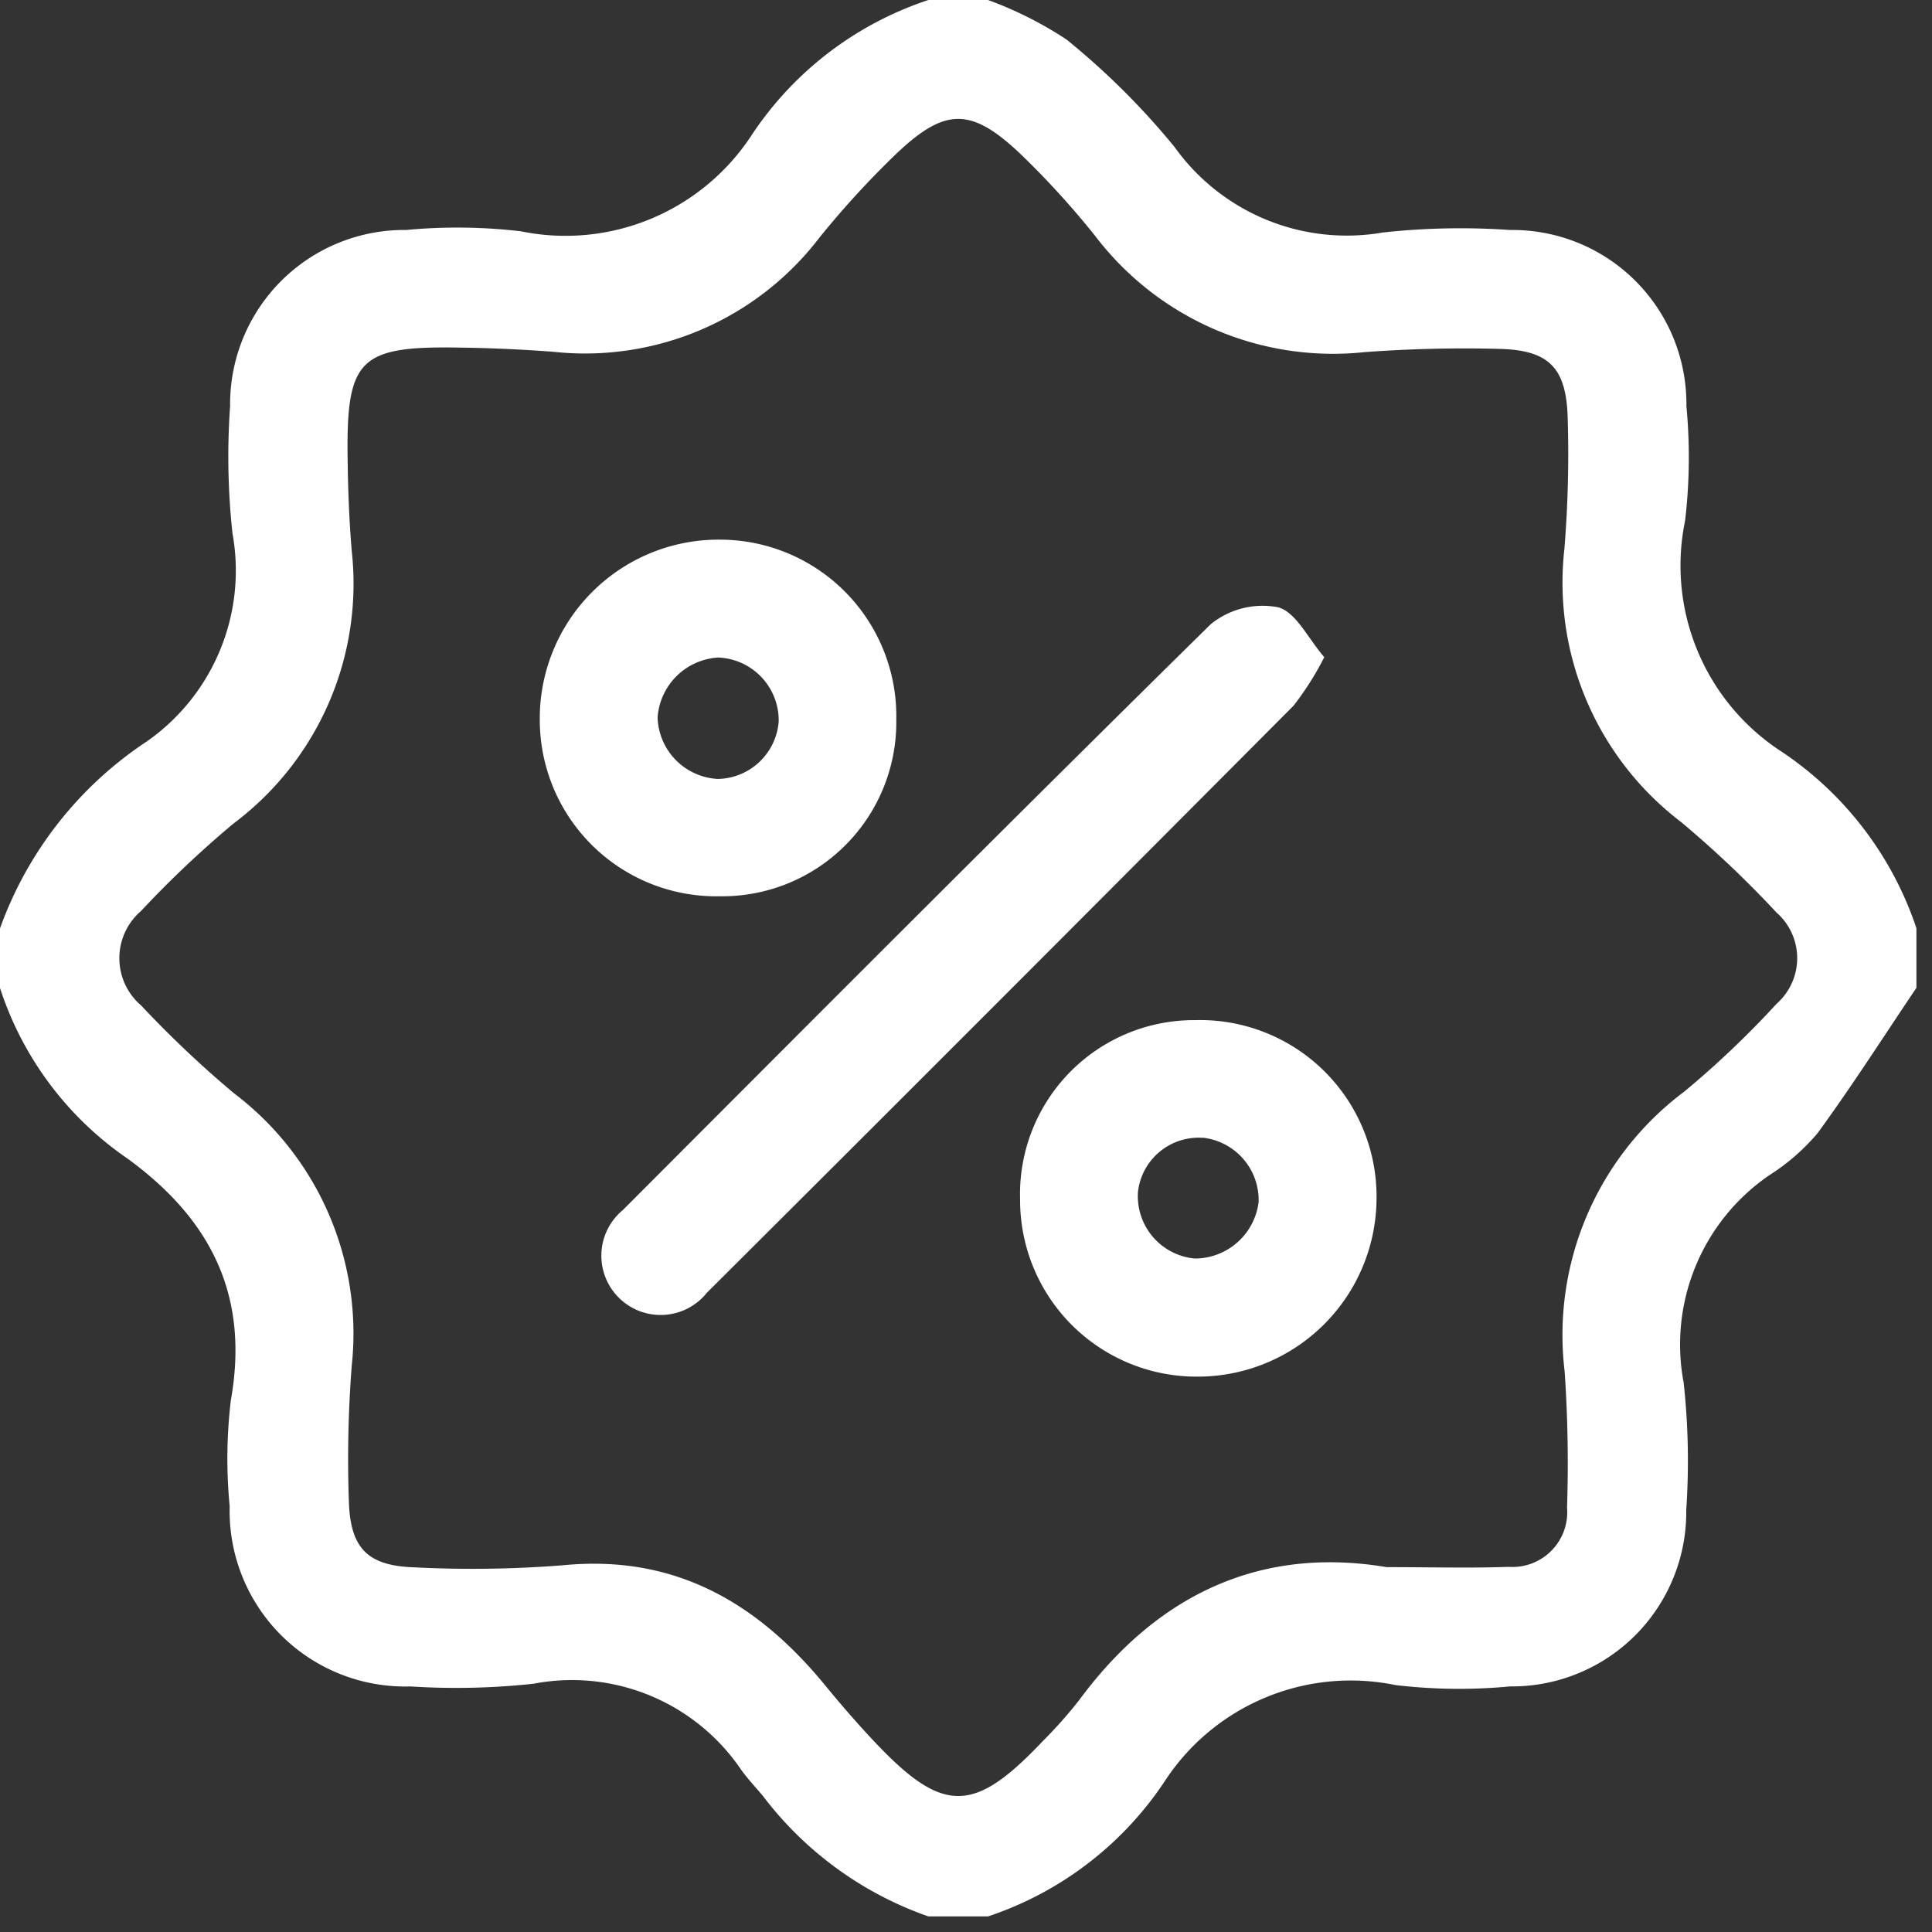
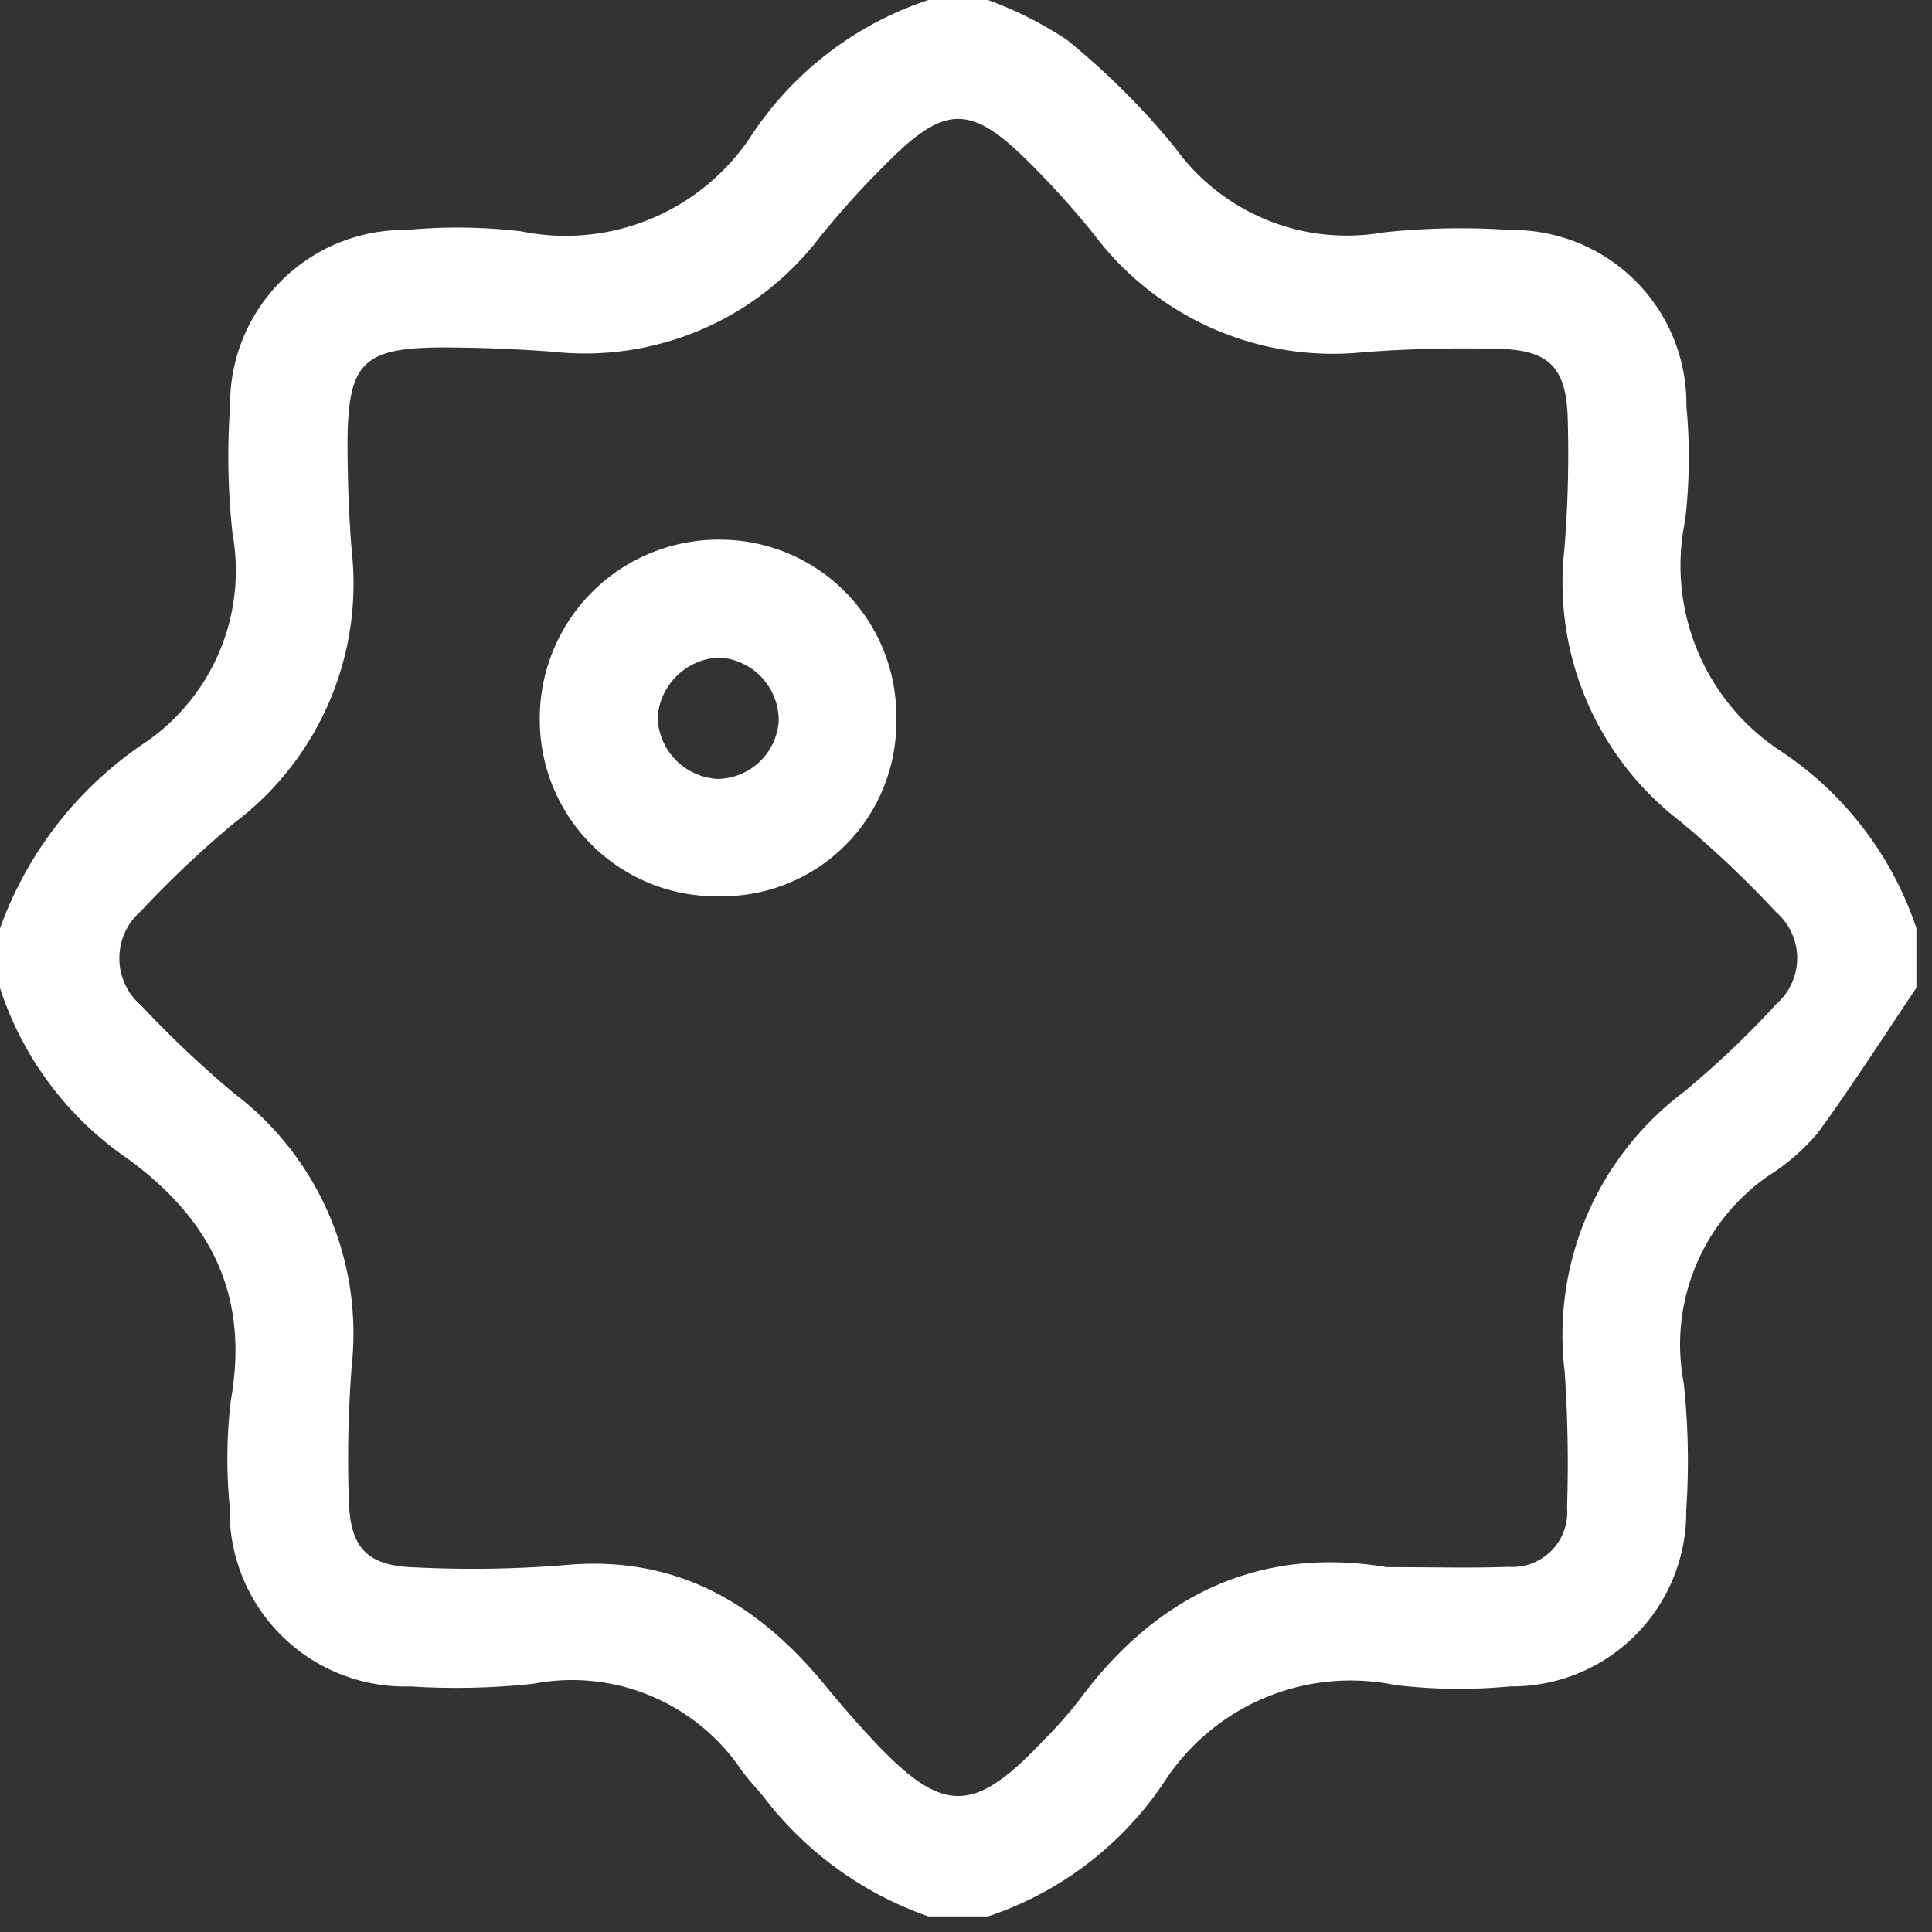
<svg xmlns="http://www.w3.org/2000/svg" viewBox="0 0 59 59" height="59" width="59" data-name="Group 3085" id="Group_3085">
  <rect x="0" y="0" width="59" height="59" fill="#333333" stroke="none" />
  <defs>
    <clipPath id="clip-path">
      <rect fill="none" height="59" width="59" data-name="Rectangle 1166" id="Rectangle_1166" />
    </clipPath>
  </defs>
  <g clip-path="url(#clip-path)" data-name="Group 3084" id="Group_3084">
    <path fill="#fff" d="M28.351,0h1.821a11.49,11.49,0,0,1,2.4,1.209,22.769,22.769,0,0,1,3.3,3.284A6.463,6.463,0,0,0,42.23,7.1a21.793,21.793,0,0,1,3.89-.076A5.312,5.312,0,0,1,51.5,12.4a16.585,16.585,0,0,1-.04,3.5,6.772,6.772,0,0,0,2.979,7.075,10.472,10.472,0,0,1,4.085,5.371v1.821c-1,1.483-1.962,2.992-3.016,4.435a6.419,6.419,0,0,1-1.463,1.278,6.265,6.265,0,0,0-2.629,6.343,22.082,22.082,0,0,1,.079,3.889A5.323,5.323,0,0,1,46.119,51.5a16.5,16.5,0,0,1-3.5-.04,6.781,6.781,0,0,0-7.077,2.977,10.434,10.434,0,0,1-5.369,4.087H28.351A10.813,10.813,0,0,1,23.3,54.848c-.222-.266-.462-.519-.665-.8a6.239,6.239,0,0,0-6.34-2.63,21.925,21.925,0,0,1-3.76.083A5.361,5.361,0,0,1,7.014,46a15.052,15.052,0,0,1,.036-3.241c.567-3.188-.6-5.515-3.156-7.378A10.093,10.093,0,0,1,0,30.172V28.351a11.5,11.5,0,0,1,4.487-5.711A6.368,6.368,0,0,0,7.1,16.29,21.715,21.715,0,0,1,7.027,12.4a5.321,5.321,0,0,1,5.378-5.377,16.653,16.653,0,0,1,3.5.04,6.789,6.789,0,0,0,7.076-2.978A10.38,10.38,0,0,1,28.351,0M42.335,47.858c1.4,0,2.569.033,3.736-.009a1.674,1.674,0,0,0,1.784-1.813,41.314,41.314,0,0,0-.073-4.153,9.284,9.284,0,0,1,3.656-8.55,28.67,28.67,0,0,0,2.817-2.68,1.855,1.855,0,0,0-.006-2.788A32.175,32.175,0,0,0,51.333,25.1a9.189,9.189,0,0,1-3.559-8.337,35.995,35.995,0,0,0,.1-4.024c-.047-1.509-.575-2.043-2.065-2.084a40.908,40.908,0,0,0-4.153.1A9.129,9.129,0,0,1,33.441,7.2a26.1,26.1,0,0,0-2.273-2.494c-1.5-1.424-2.293-1.431-3.776-.03a27.629,27.629,0,0,0-2.369,2.582,9.009,9.009,0,0,1-8.106,3.487c-1.036-.081-2.076-.123-3.115-.133-2.794-.026-3.215.4-3.188,3.241.01,1,.045,1.994.129,2.985a9.149,9.149,0,0,1-3.612,8.311,31.588,31.588,0,0,0-2.826,2.673,1.9,1.9,0,0,0,.011,2.889,32.522,32.522,0,0,0,2.826,2.673,9.2,9.2,0,0,1,3.6,8.318,37,37,0,0,0-.088,4.153c.047,1.432.575,1.962,2,2.009A35.159,35.159,0,0,0,17.2,47.8c3.41-.332,5.929,1.143,8,3.669.466.569.949,1.127,1.452,1.664,2.129,2.274,3.068,2.281,5.183.048a13.87,13.87,0,0,0,1.122-1.263c2.4-3.255,5.569-4.7,9.382-4.061" data-name="Path 17631" id="Path_17631" />
-     <path fill="#fff" transform="translate(-52.161 -52.609)" d="M92.6,72.682a9.031,9.031,0,0,1-.938,1.479q-8.938,8.982-17.914,17.927a1.81,1.81,0,1,1-2.568-2.525C77.15,83.582,83.111,77.6,89.134,71.672a2.515,2.515,0,0,1,2.053-.519c.549.142.924.96,1.418,1.529" data-name="Path 17632" id="Path_17632" />
    <path fill="#fff" transform="translate(-46.891 -46.891)" d="M68.837,74.262a5.388,5.388,0,0,1-5.462-5.391,5.46,5.46,0,0,1,5.524-5.5,5.389,5.389,0,0,1,5.363,5.49,5.317,5.317,0,0,1-5.426,5.4m-.065-3.582a1.9,1.9,0,0,0,1.9-1.756,1.923,1.923,0,0,0-1.844-1.952A1.971,1.971,0,0,0,66.973,68.8a1.94,1.94,0,0,0,1.8,1.876" data-name="Path 17633" id="Path_17633" />
-     <path fill="#fff" transform="translate(-88.616 -88.615)" d="M119.768,125.237a5.314,5.314,0,0,1,5.349-5.469,5.389,5.389,0,0,1,5.536,5.447,5.461,5.461,0,0,1-5.451,5.44,5.389,5.389,0,0,1-5.434-5.418m5.589-1.874A1.865,1.865,0,0,0,123.369,125a1.912,1.912,0,0,0,1.732,2.048,1.964,1.964,0,0,0,1.951-1.727,1.918,1.918,0,0,0-1.695-1.962" data-name="Path 17634" id="Path_17634" />
  </g>
</svg>